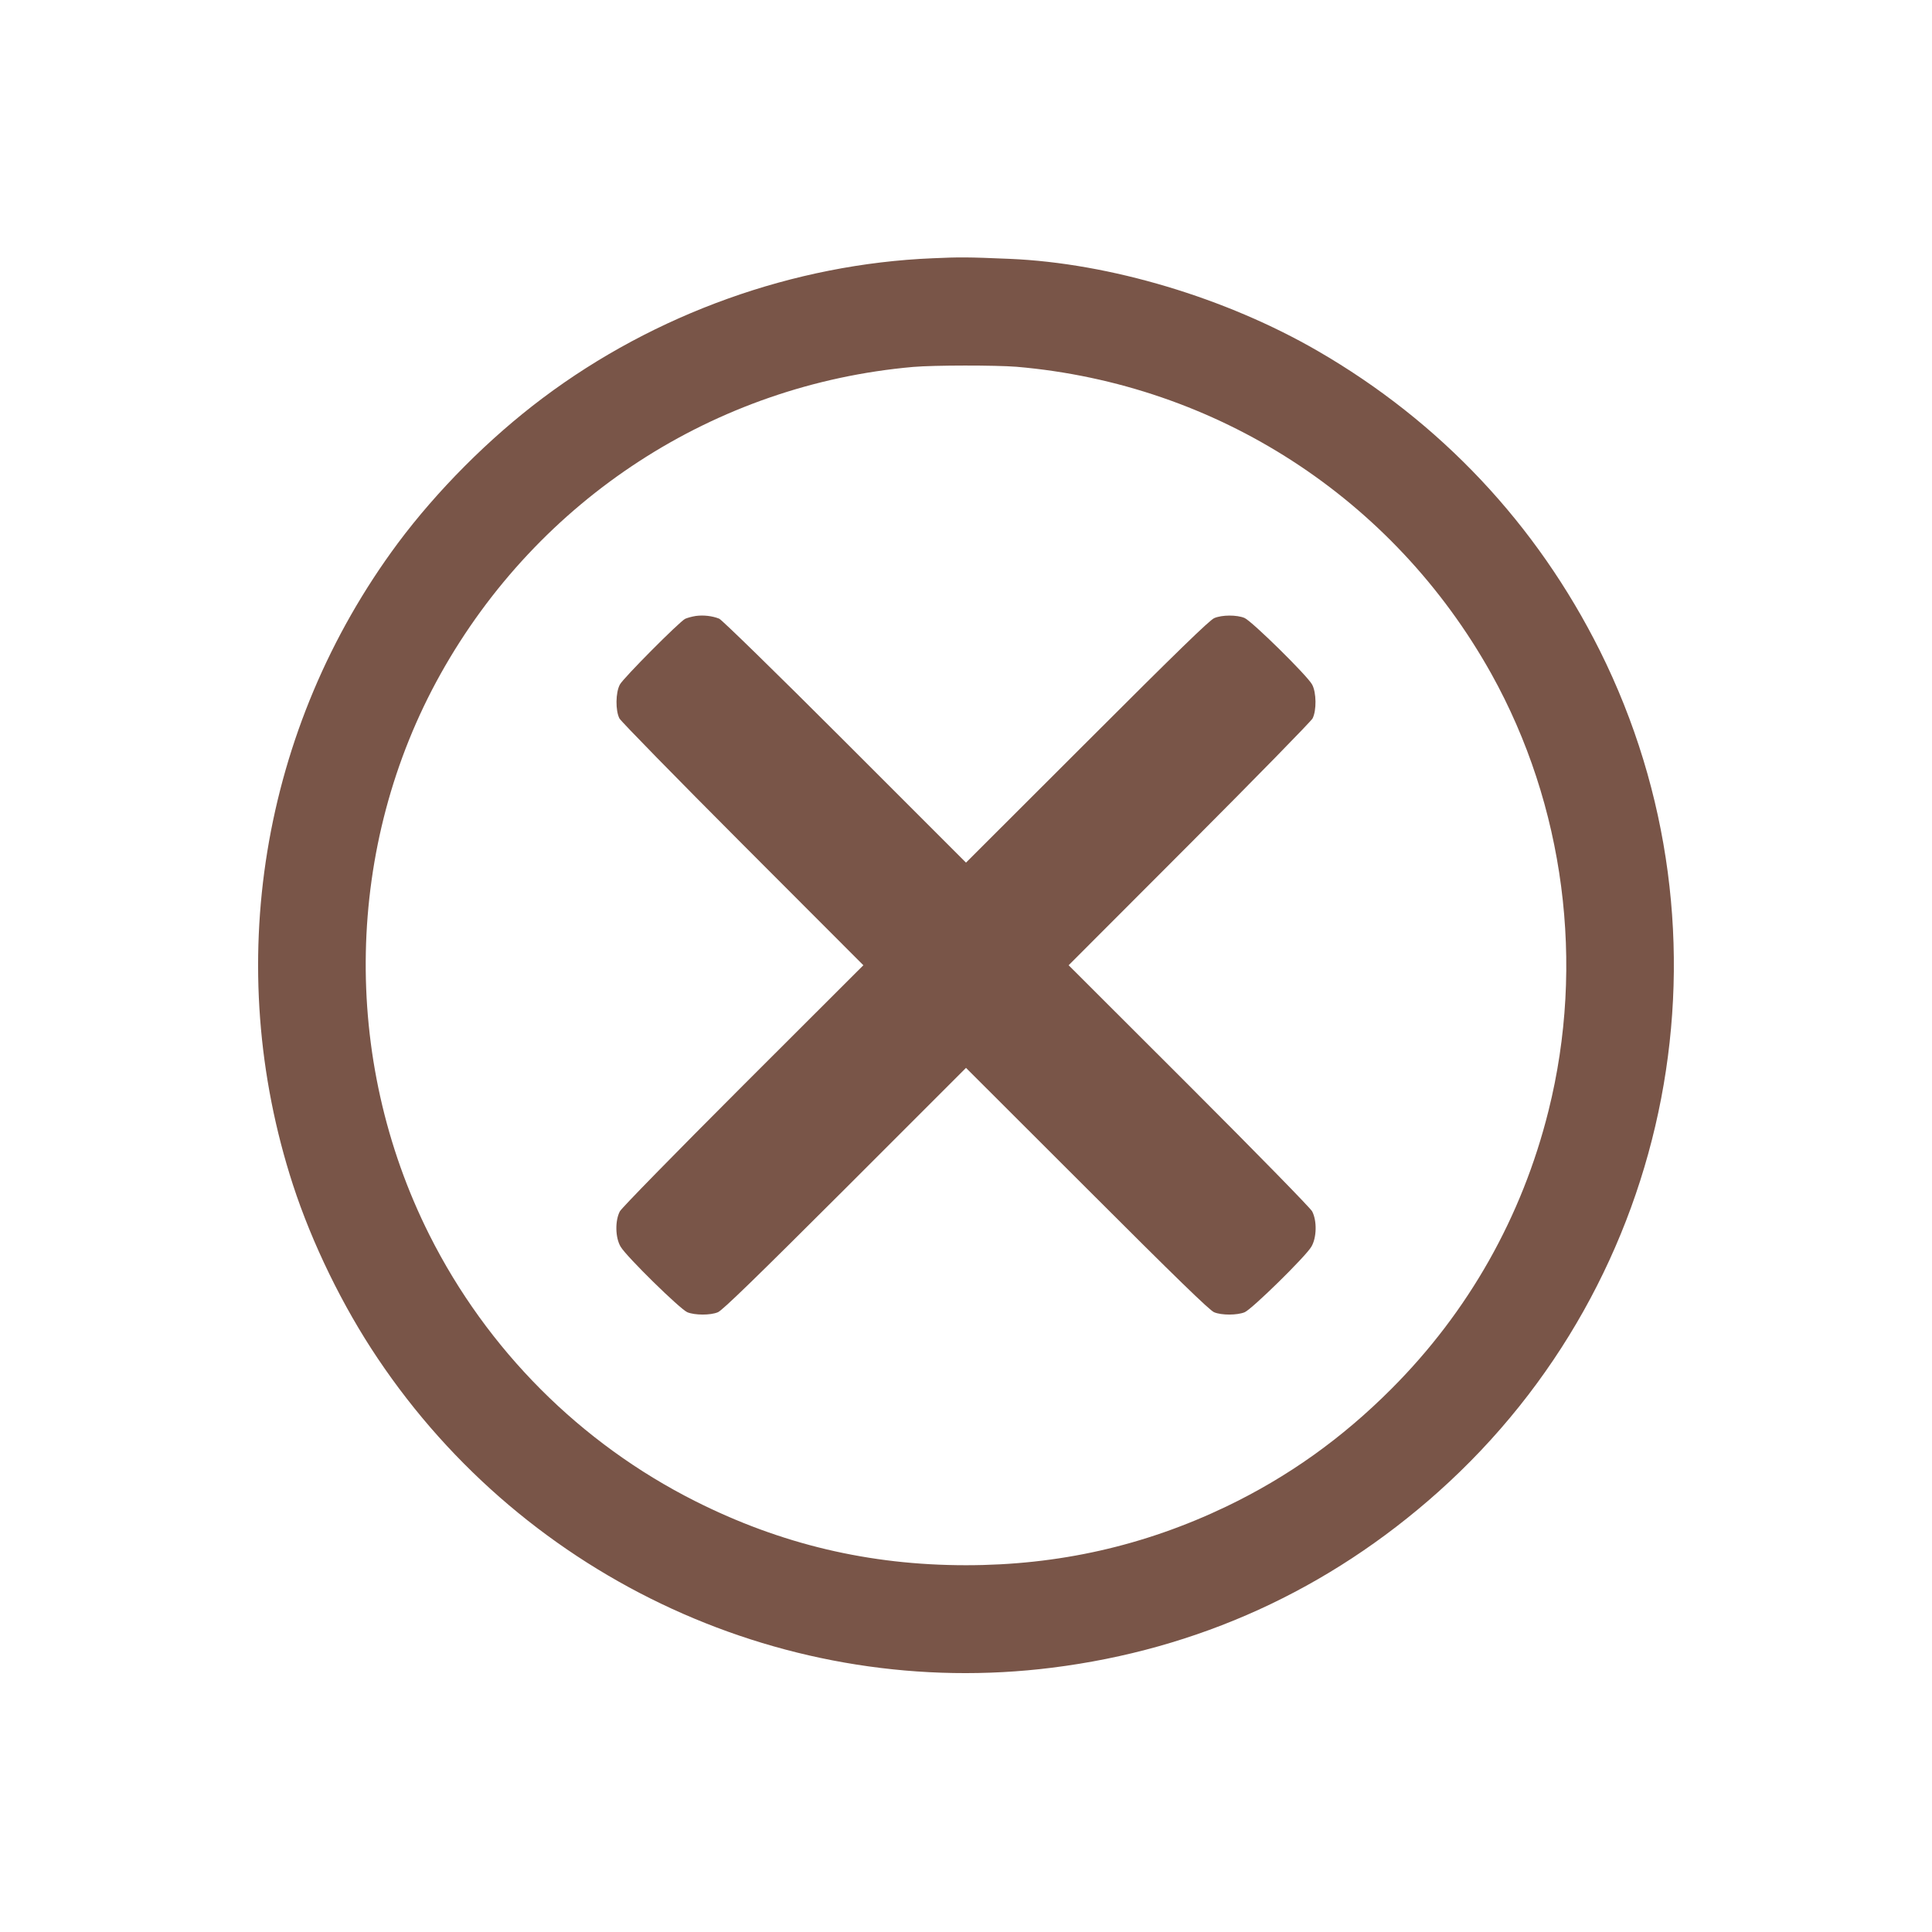
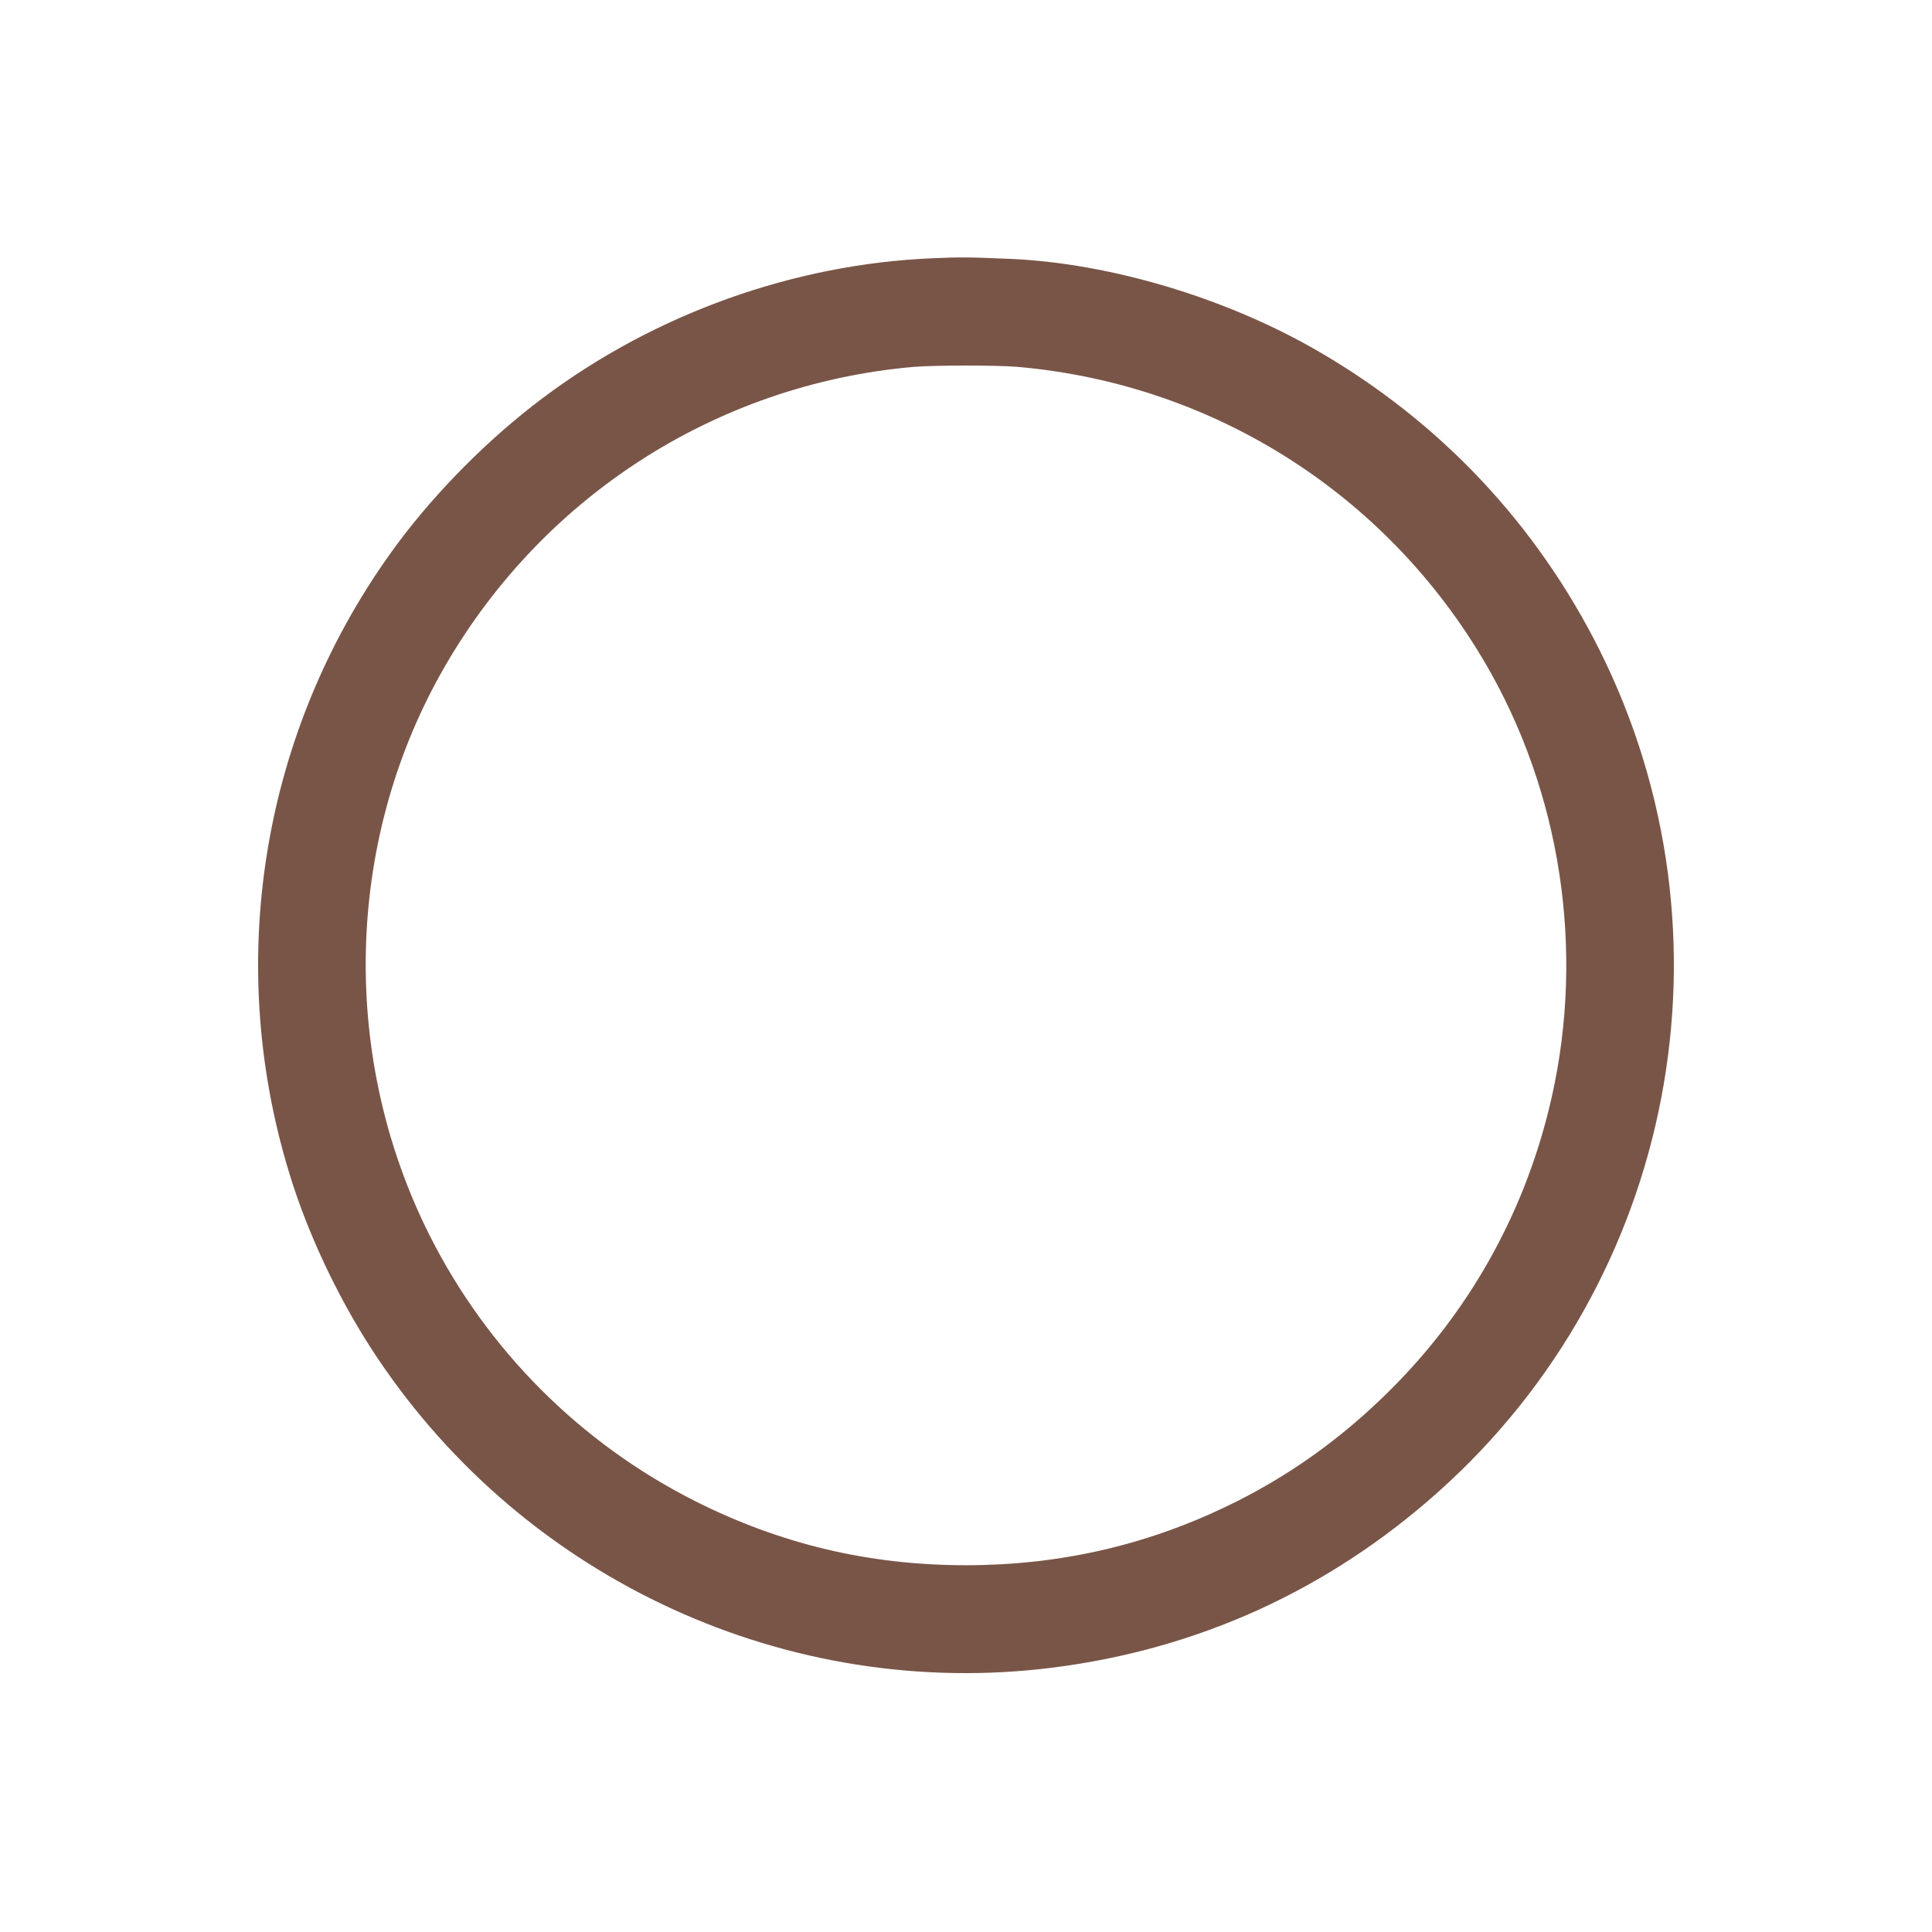
<svg xmlns="http://www.w3.org/2000/svg" version="1.0" width="1280pt" height="1280pt" viewBox="0 0 1280 1280" preserveAspectRatio="xMidYMid meet">
  <g transform="translate(0,1280) scale(0.1,-0.1)" fill="#795548" stroke="none">
-     <path d="M6180 11089 c-921 -38 -1841 -368 -2584 -926 -356 -267 -701 -614 -961 -963 -907 -1222 -1165 -2801 -694 -4250 127 -389 329 -804 561 -1149 987 -1473 2722 -2269 4468 -2050 966 121 1831 515 2559 1165 1571 1403 2010 3690 1070 5574 -418 836 -1056 1515 -1869 1985 -608 352 -1377 582 -2040 610 -283 12 -330 12 -510 4z m555 -719 c1327 -114 2497 -871 3146 -2035 484 -870 622 -1920 378 -2895 -175 -702 -530 -1330 -1039 -1840 -329 -330 -687 -585 -1095 -781 -545 -261 -1114 -389 -1725 -389 -641 0 -1227 139 -1795 425 -760 383 -1377 1001 -1760 1763 -588 1171 -560 2582 74 3717 648 1160 1815 1918 3131 2034 139 12 546 12 685 1z" />
-     <path d="M4609 8719 c-26 -4 -57 -13 -70 -19 -40 -21 -409 -392 -432 -435 -29 -53 -30 -173 -3 -225 10 -19 378 -395 817 -835 l799 -800 -796 -795 c-462 -462 -804 -812 -817 -835 -33 -62 -31 -175 5 -235 39 -66 394 -414 442 -434 49 -20 152 -21 202 0 29 11 255 231 842 817 l802 802 803 -802 c586 -586 812 -806 841 -817 50 -21 153 -20 202 0 48 20 403 368 442 434 36 60 38 173 5 235 -13 23 -355 373 -817 835 l-796 795 799 800 c439 440 807 816 817 835 27 52 26 172 -3 225 -32 59 -399 420 -448 441 -51 21 -148 21 -200 -1 -30 -12 -249 -225 -842 -818 l-803 -802 -802 802 c-464 464 -816 807 -833 814 -47 19 -106 25 -156 18z" />
+     <path d="M6180 11089 c-921 -38 -1841 -368 -2584 -926 -356 -267 -701 -614 -961 -963 -907 -1222 -1165 -2801 -694 -4250 127 -389 329 -804 561 -1149 987 -1473 2722 -2269 4468 -2050 966 121 1831 515 2559 1165 1571 1403 2010 3690 1070 5574 -418 836 -1056 1515 -1869 1985 -608 352 -1377 582 -2040 610 -283 12 -330 12 -510 4m555 -719 c1327 -114 2497 -871 3146 -2035 484 -870 622 -1920 378 -2895 -175 -702 -530 -1330 -1039 -1840 -329 -330 -687 -585 -1095 -781 -545 -261 -1114 -389 -1725 -389 -641 0 -1227 139 -1795 425 -760 383 -1377 1001 -1760 1763 -588 1171 -560 2582 74 3717 648 1160 1815 1918 3131 2034 139 12 546 12 685 1z" />
  </g>
</svg>